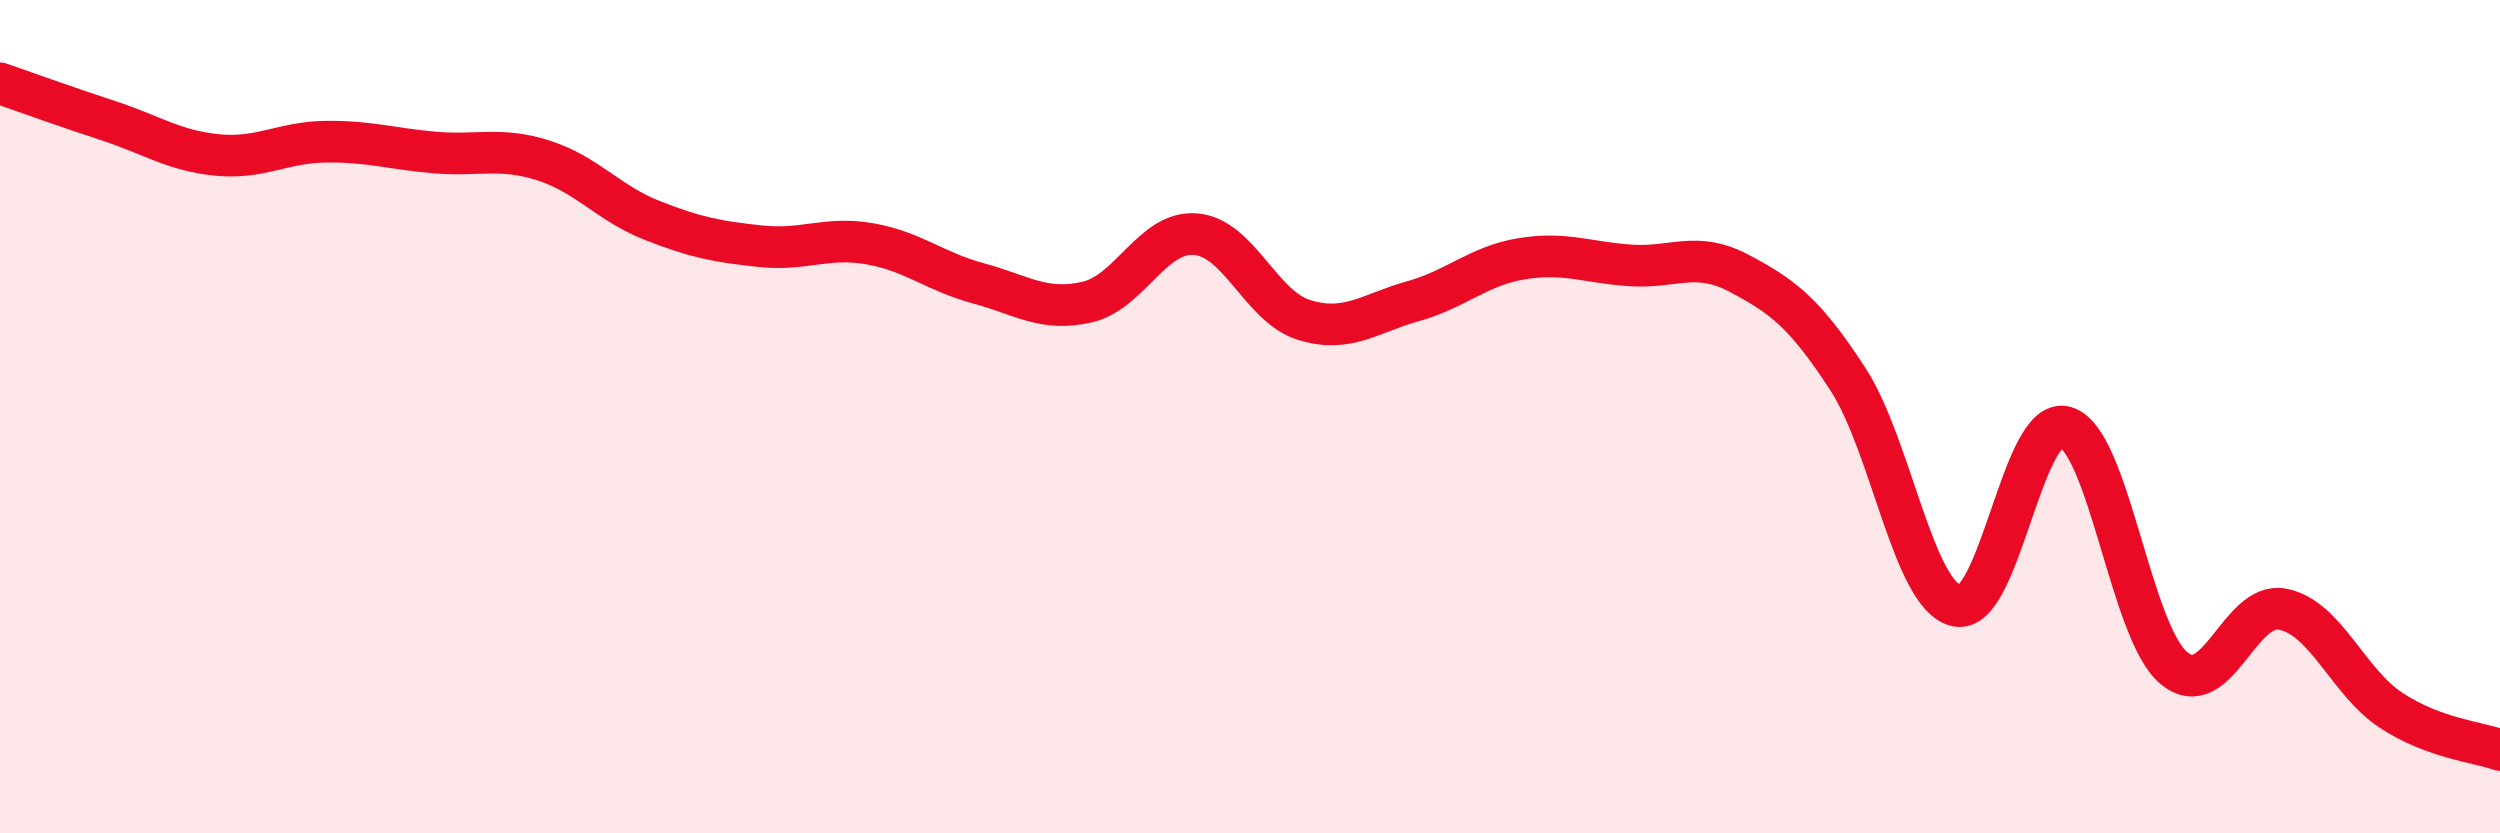
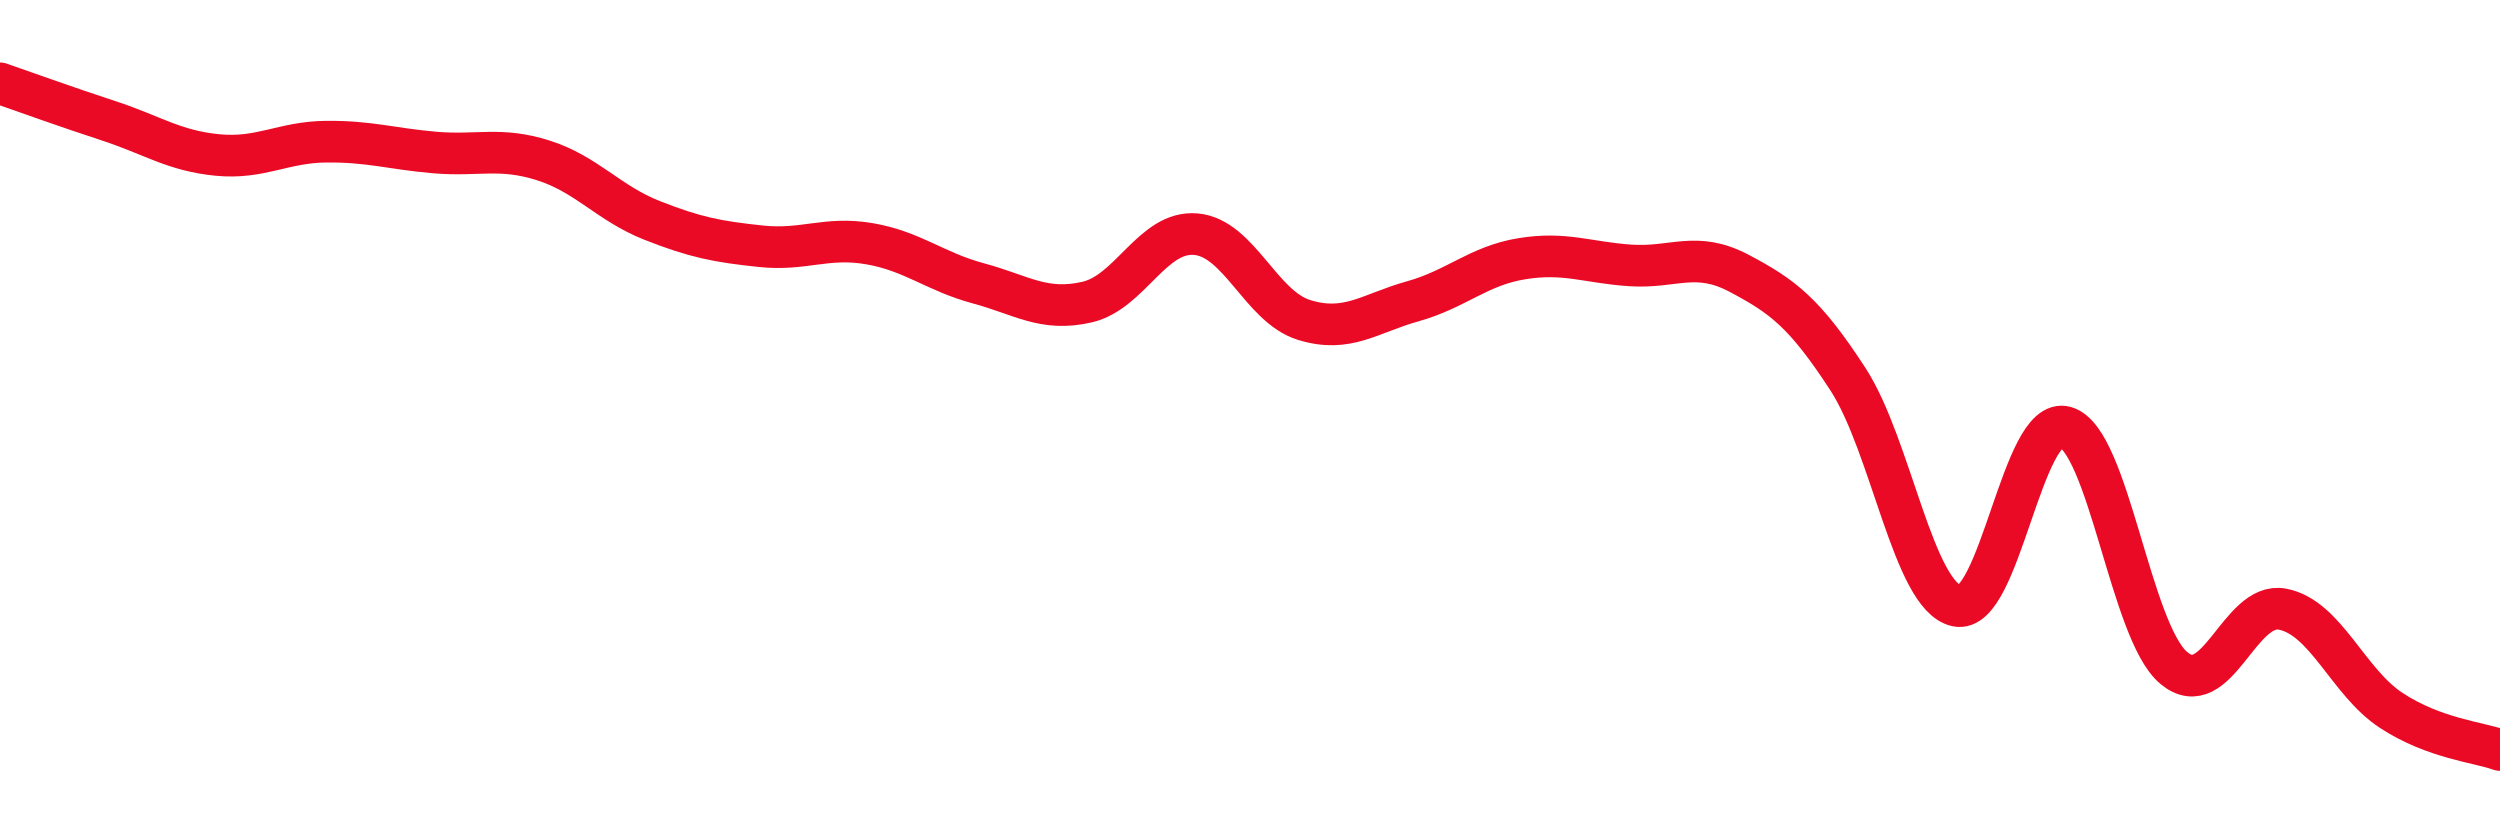
<svg xmlns="http://www.w3.org/2000/svg" width="60" height="20" viewBox="0 0 60 20">
-   <path d="M 0,2 C 0.52,2.18 1.57,2.56 2.61,2.9 C 3.65,3.24 4.18,3.62 5.22,3.72 C 6.26,3.82 6.79,3.41 7.83,3.4 C 8.87,3.39 9.39,3.57 10.43,3.66 C 11.47,3.75 12,3.52 13.04,3.85 C 14.08,4.18 14.61,4.88 15.65,5.29 C 16.69,5.7 17.22,5.8 18.26,5.91 C 19.3,6.02 19.83,5.67 20.87,5.85 C 21.91,6.03 22.44,6.52 23.48,6.8 C 24.52,7.08 25.05,7.49 26.09,7.25 C 27.13,7.01 27.66,5.53 28.7,5.62 C 29.74,5.71 30.26,7.36 31.3,7.68 C 32.34,8 32.87,7.52 33.91,7.23 C 34.95,6.94 35.48,6.38 36.52,6.21 C 37.56,6.04 38.09,6.3 39.13,6.37 C 40.17,6.44 40.7,6.01 41.74,6.56 C 42.78,7.11 43.31,7.5 44.35,9.1 C 45.39,10.7 45.92,14.31 46.96,14.54 C 48,14.77 48.53,9.95 49.57,10.25 C 50.61,10.55 51.13,15.16 52.17,16.03 C 53.21,16.9 53.74,14.42 54.78,14.62 C 55.82,14.82 56.35,16.37 57.39,17.05 C 58.43,17.73 59.48,17.81 60,18L60 20L0 20Z" fill="#EB0A25" opacity="0.1" stroke-linecap="round" stroke-linejoin="round" />
  <path d="M 0,2 C 0.52,2.18 1.57,2.56 2.61,2.9 C 3.65,3.24 4.18,3.62 5.22,3.72 C 6.26,3.82 6.79,3.41 7.83,3.4 C 8.87,3.39 9.39,3.57 10.43,3.66 C 11.47,3.75 12,3.52 13.04,3.85 C 14.08,4.18 14.61,4.88 15.65,5.29 C 16.69,5.7 17.22,5.8 18.26,5.91 C 19.3,6.02 19.83,5.67 20.87,5.85 C 21.91,6.03 22.44,6.52 23.48,6.8 C 24.52,7.08 25.05,7.49 26.09,7.25 C 27.13,7.01 27.66,5.53 28.7,5.62 C 29.74,5.71 30.26,7.36 31.3,7.68 C 32.34,8 32.87,7.52 33.91,7.23 C 34.95,6.94 35.48,6.38 36.52,6.21 C 37.56,6.04 38.09,6.3 39.13,6.37 C 40.17,6.44 40.7,6.01 41.74,6.56 C 42.78,7.11 43.31,7.5 44.35,9.1 C 45.39,10.7 45.92,14.31 46.96,14.54 C 48,14.77 48.53,9.95 49.57,10.25 C 50.61,10.55 51.13,15.16 52.17,16.03 C 53.21,16.9 53.74,14.42 54.78,14.62 C 55.82,14.82 56.35,16.37 57.39,17.05 C 58.43,17.73 59.48,17.81 60,18" stroke="#EB0A25" stroke-width="1" fill="none" stroke-linecap="round" stroke-linejoin="round" />
</svg>